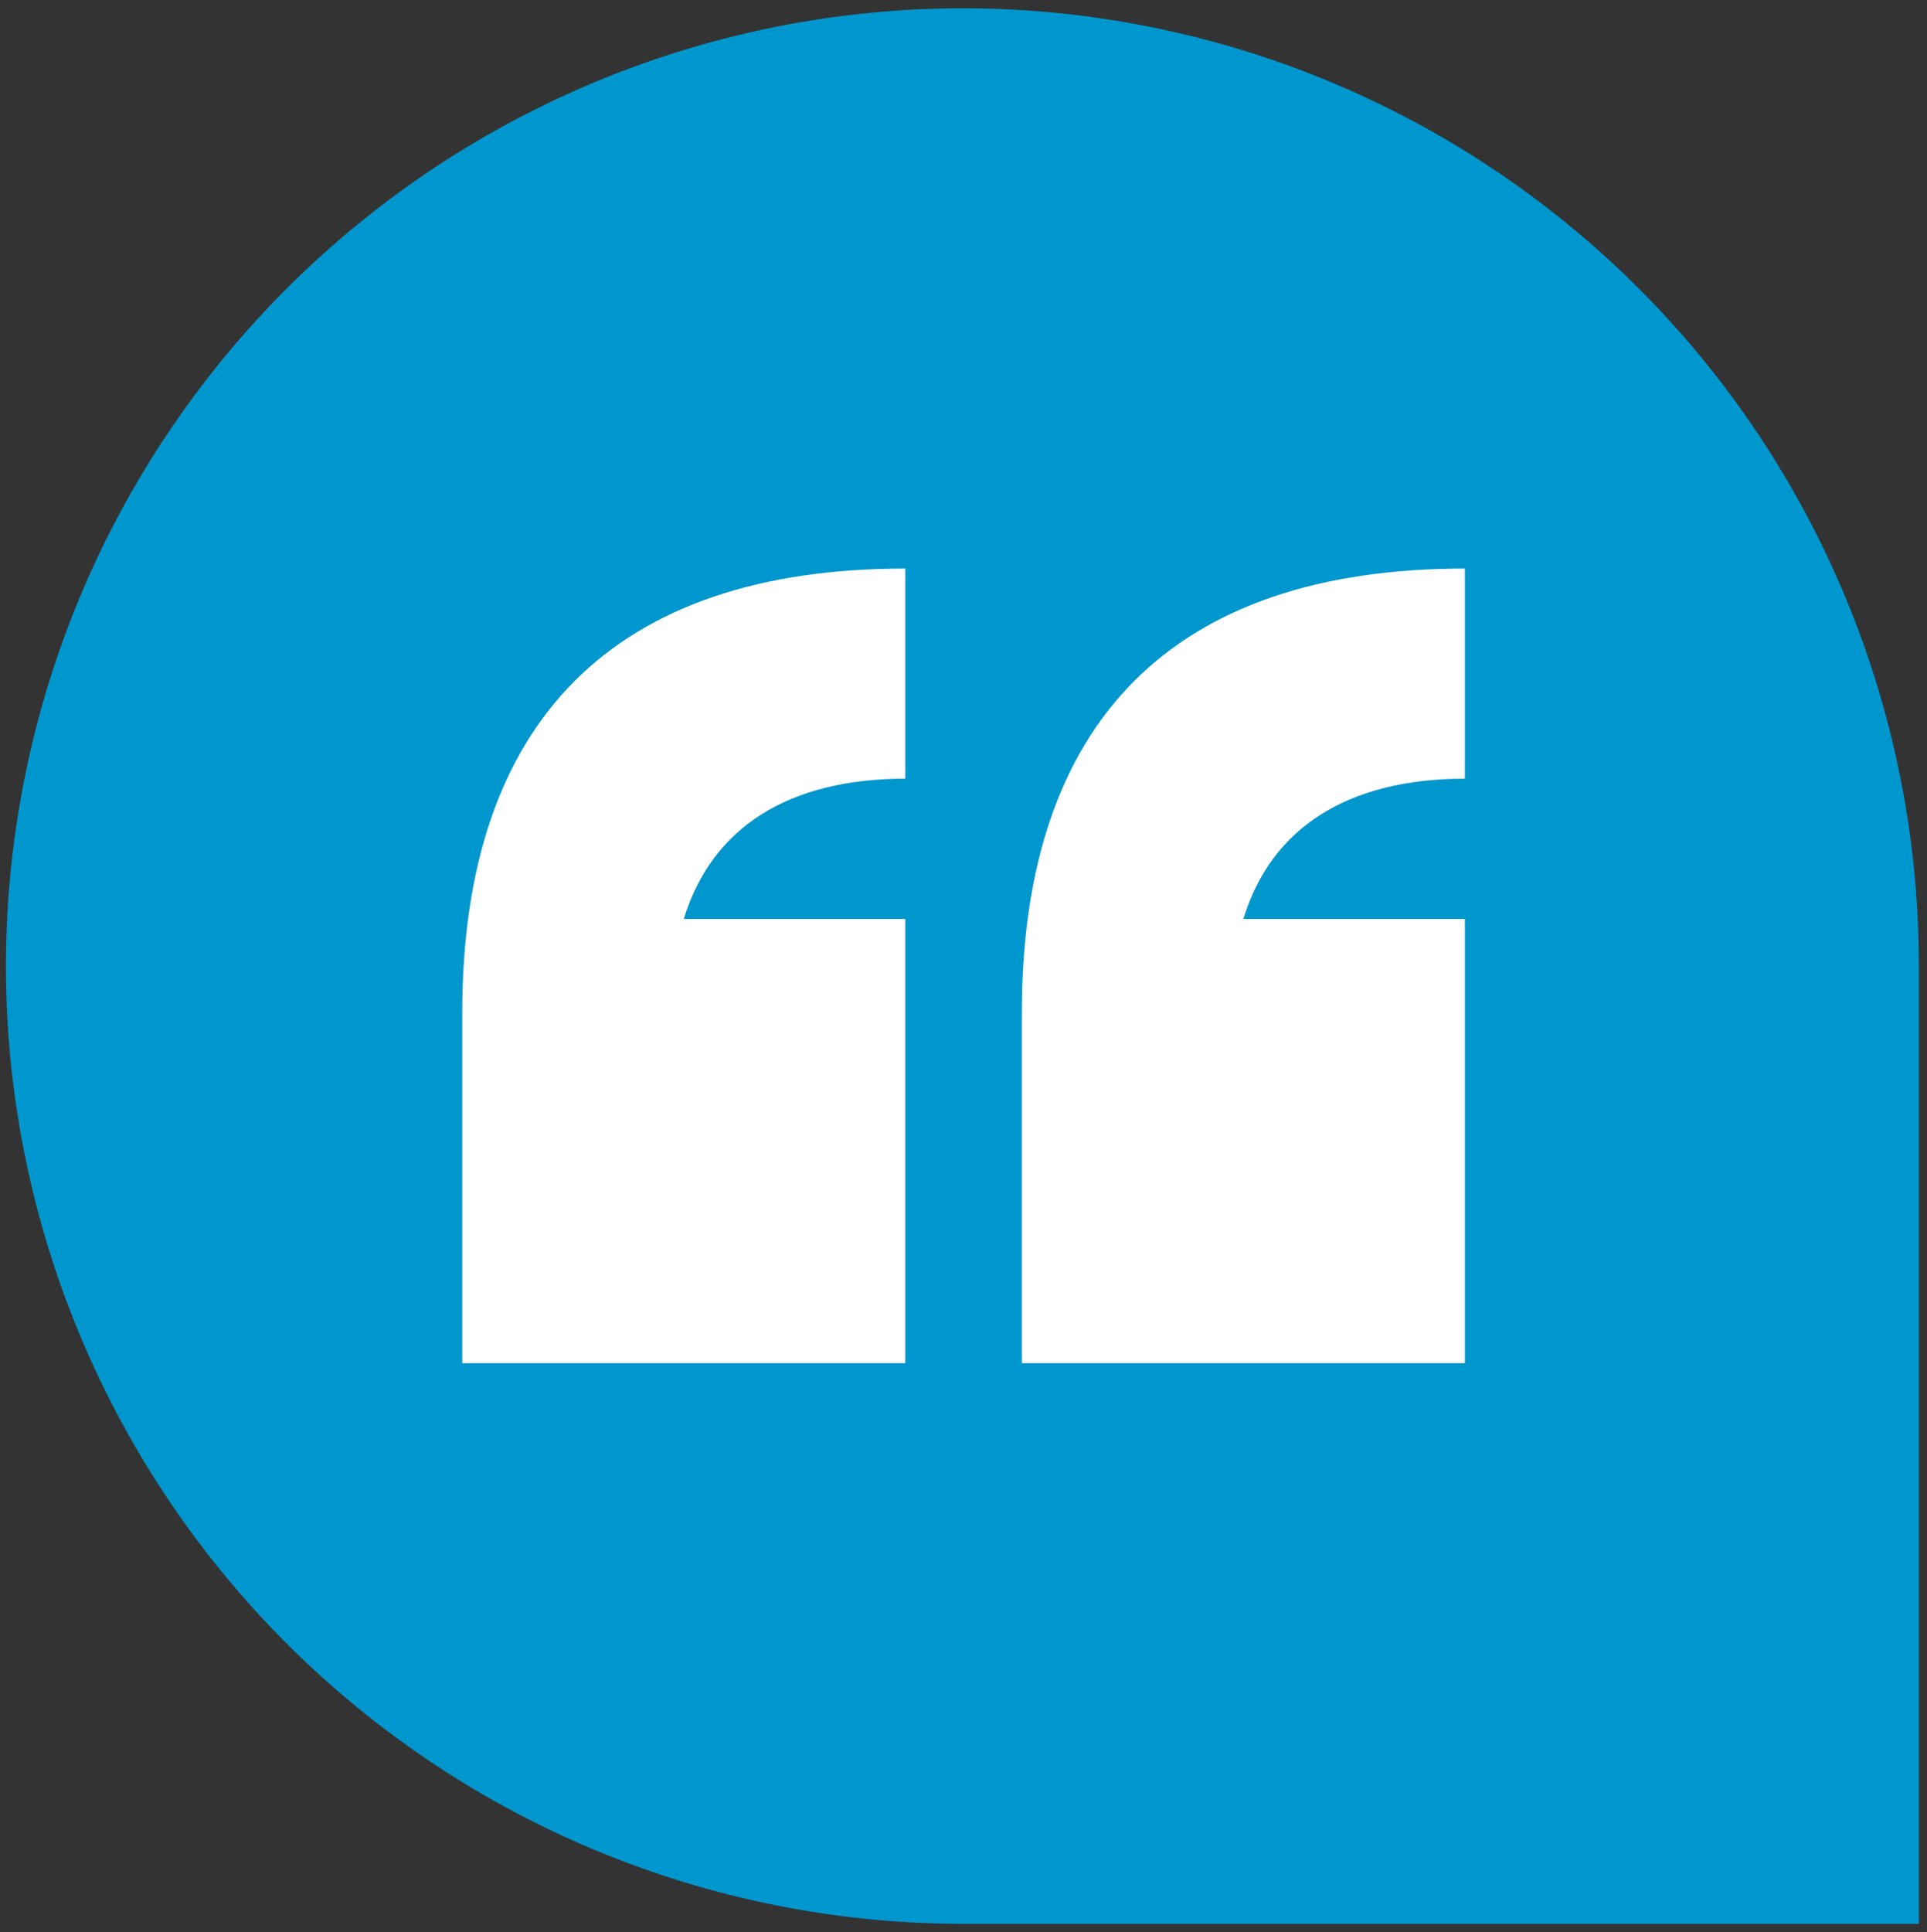
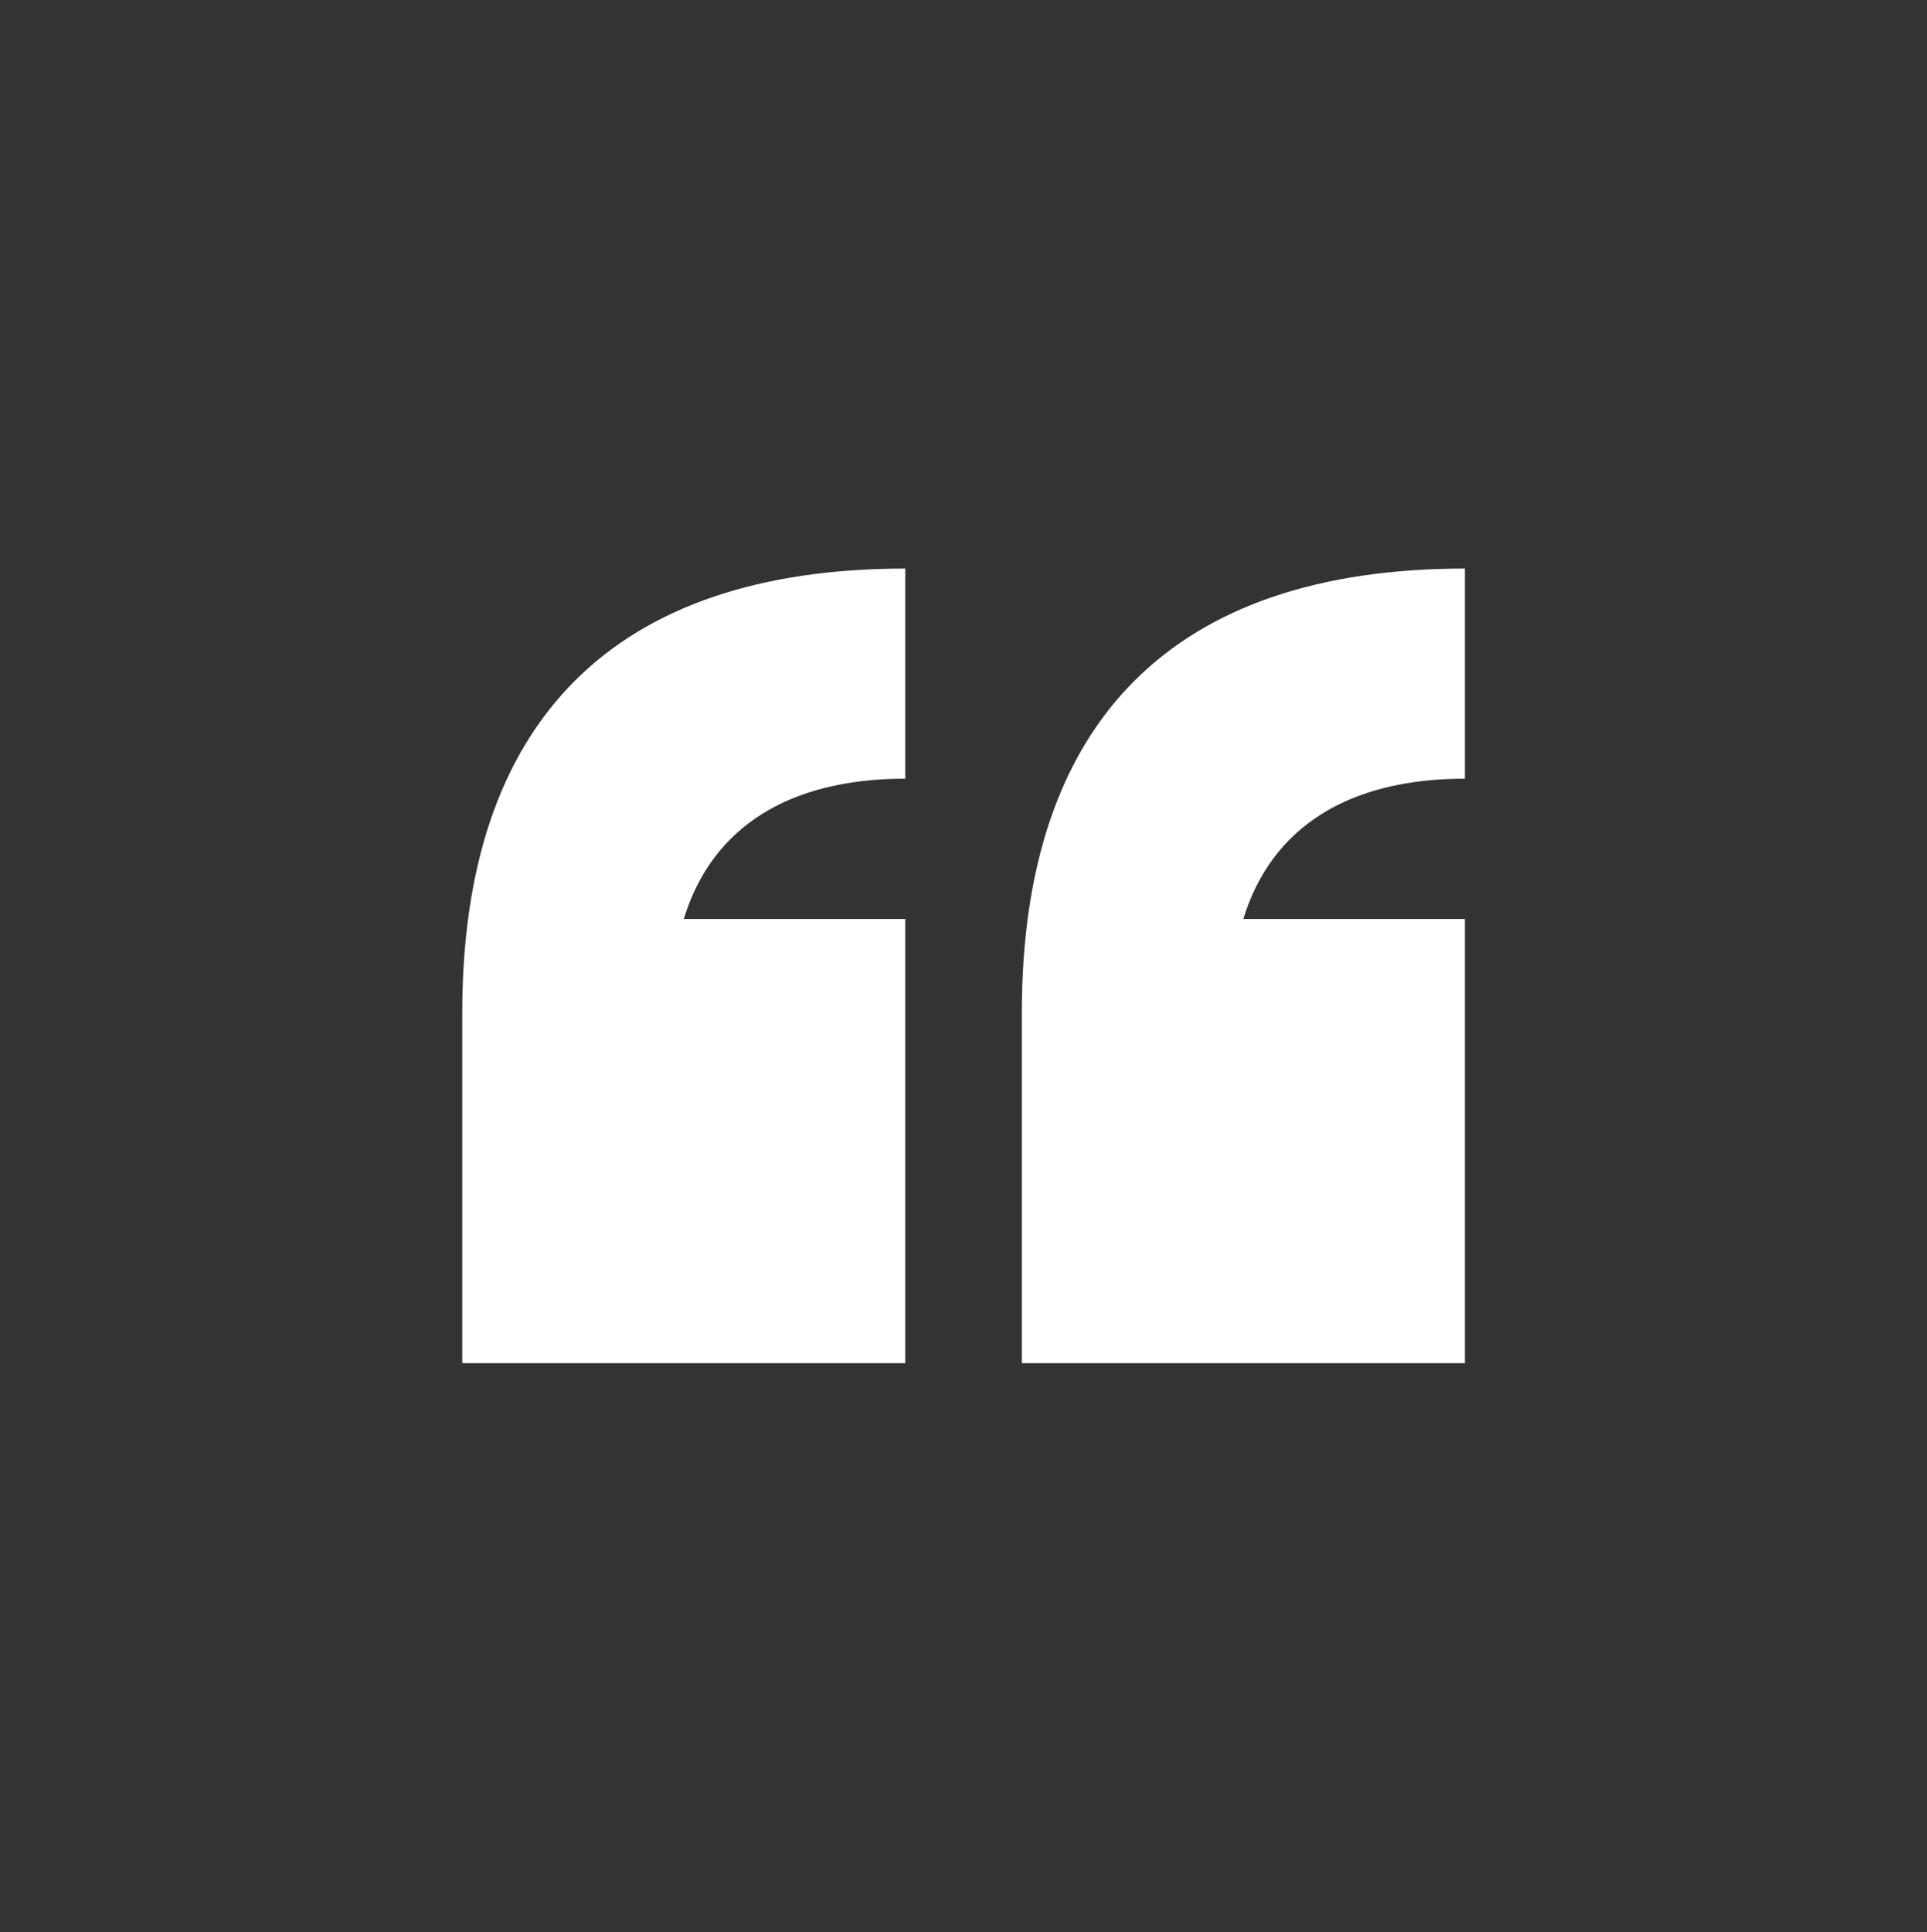
<svg xmlns="http://www.w3.org/2000/svg" id="Capa_1" data-name="Capa 1" viewBox="0 0 158.41 158.8">
  <rect x="0" y="0" width="158.41" height="158.8" fill="#333333" stroke="none" />
  <defs>
    <style>.cls-1{fill:#0097ce;}.cls-2{fill:#fff;}</style>
  </defs>
  <title>comilla</title>
-   <path class="cls-1" d="M79.21.68a78.72,78.72,0,0,0,0,157.44h78.53V79.4A78.62,78.62,0,0,0,79.21.68" />
  <path class="cls-2" d="M38,83.24c0-24,12.46-36.51,36.42-36.51V64c-9.59,0-15.91,4-18.21,11.53H74.42v36.51H38Zm46,0c0-24,12.46-36.51,36.42-36.51V64c-9.58,0-15.91,4-18.21,11.53h18.21v36.51H84Z" />
</svg>